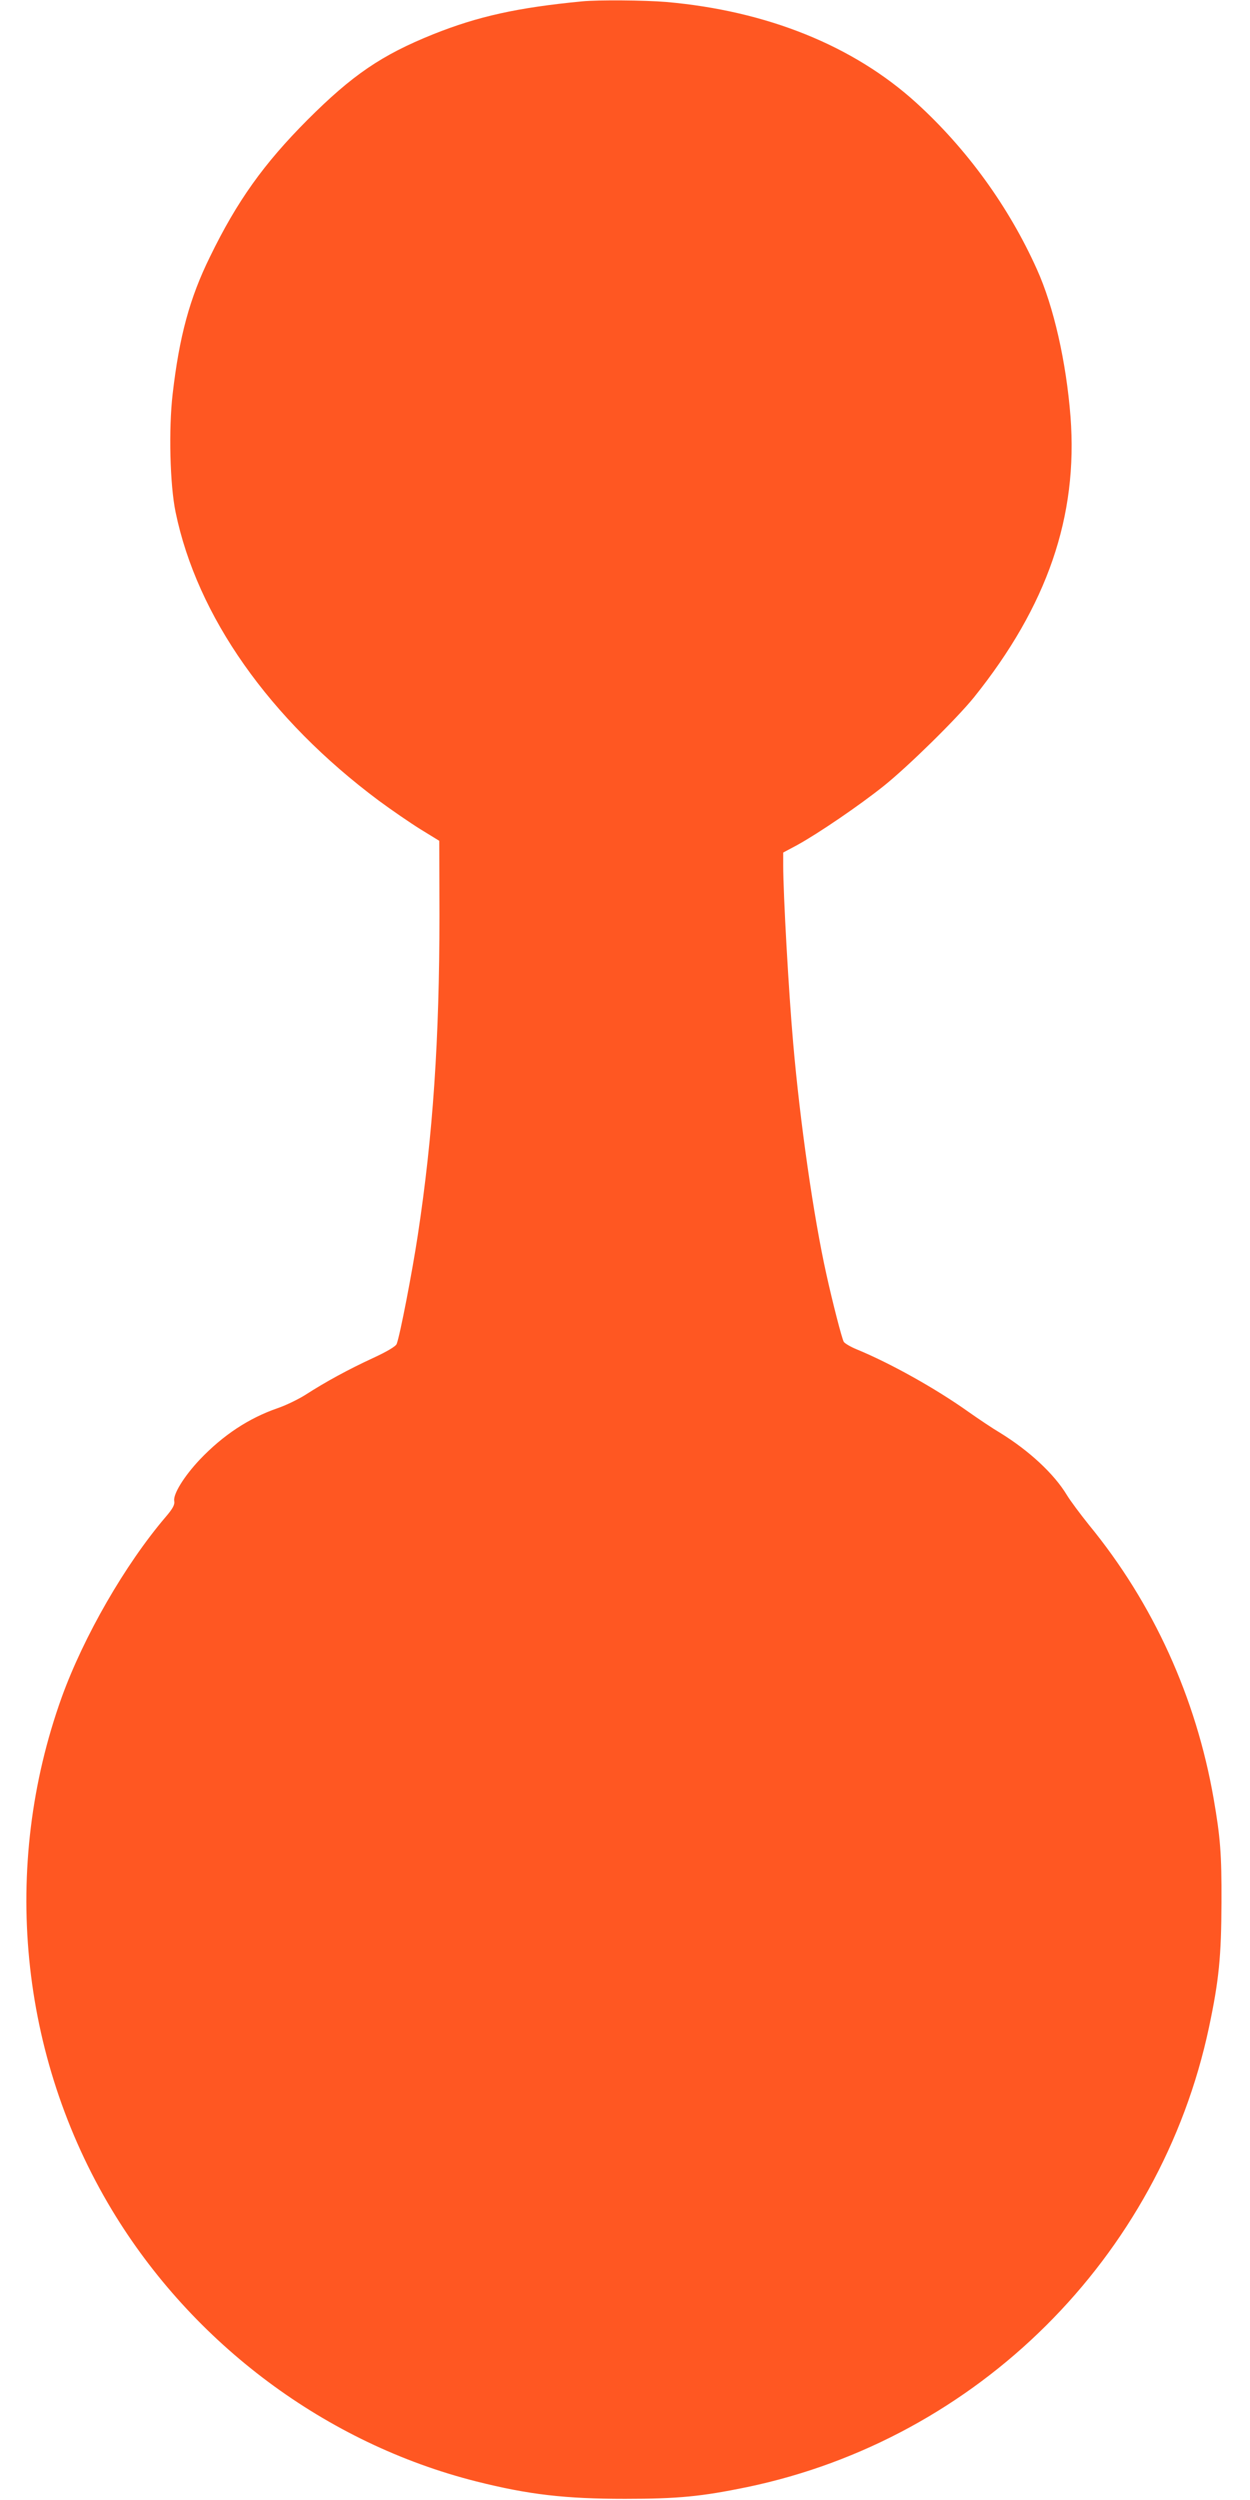
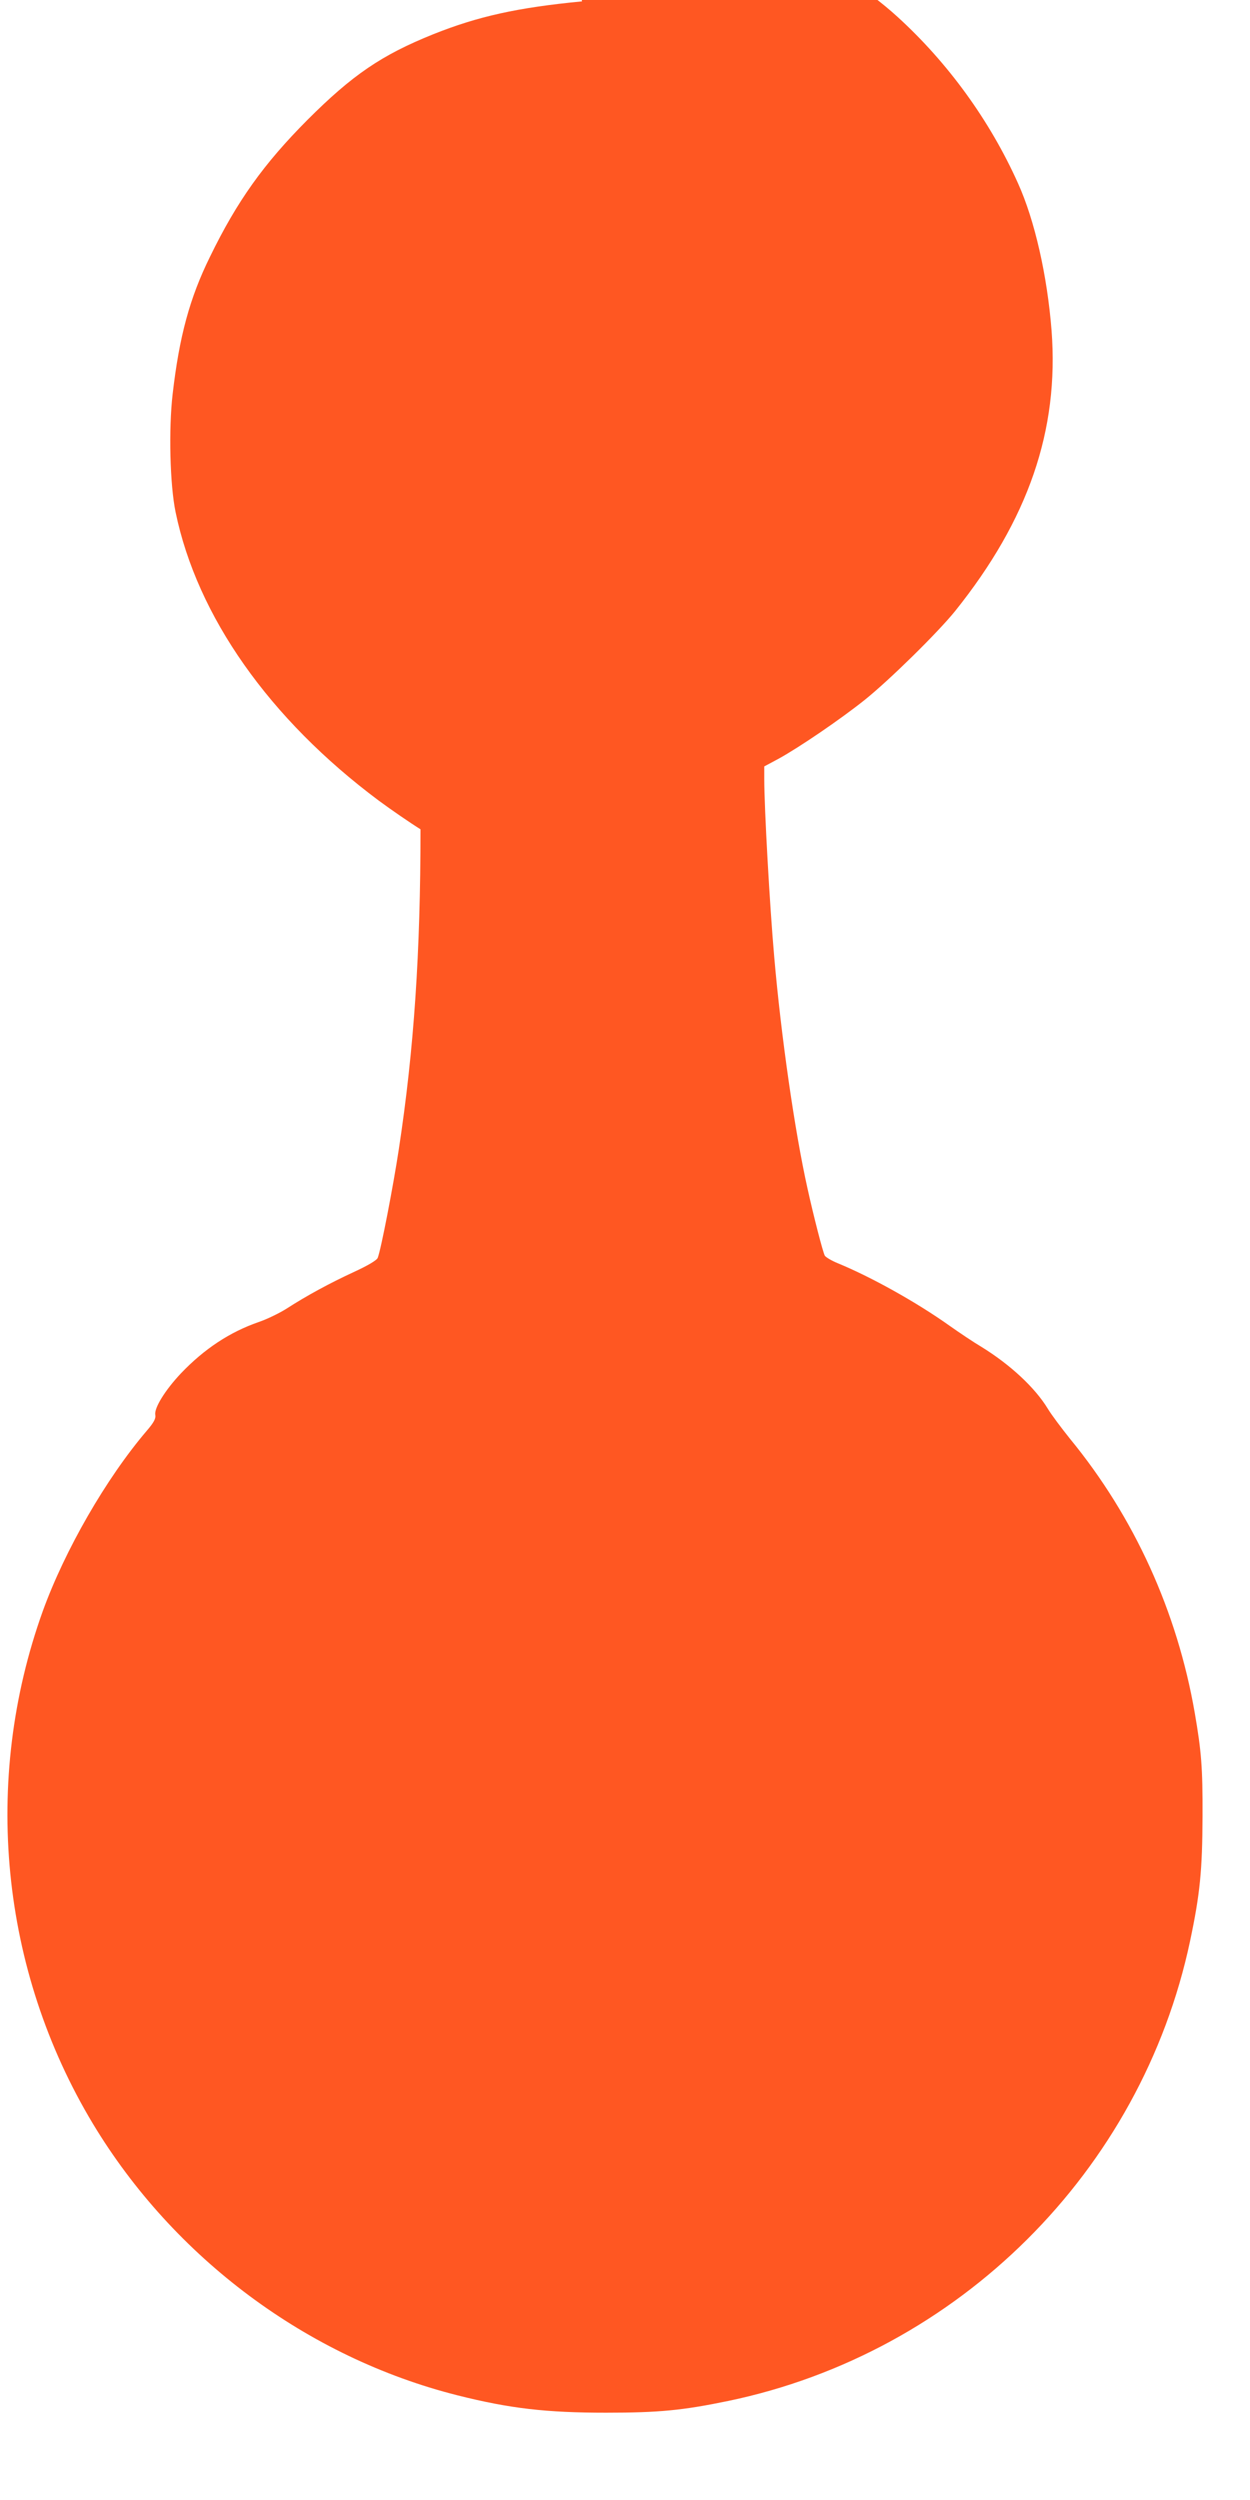
<svg xmlns="http://www.w3.org/2000/svg" version="1.0" width="640pt" height="1280pt" viewBox="0 0 640 1280" preserveAspectRatio="xMidYMid meet">
  <g transform="translate(0,1280) scale(0.1,-0.1)" fill="#ff5722" stroke="none">
-     <path d="M2980 12793 c-332 -32 -533 -77 -761 -168 -266 -107 -415 -209 -645 -439 -223 -224 -360 -415 -499 -701 -104 -211 -157 -408 -191 -702 -21 -181 -14 -465 15 -605 110 -533 480 -1059 1040 -1477 65 -48 161 -114 214 -147 l96 -59 1 -382 c0 -630 -33 -1126 -111 -1638 -28 -185 -91 -513 -108 -556 -4 -12 -51 -40 -123 -73 -121 -56 -238 -119 -345 -188 -35 -22 -98 -53 -142 -68 -147 -51 -278 -137 -398 -263 -81 -86 -137 -177 -131 -212 4 -18 -7 -39 -44 -82 -208 -244 -419 -611 -532 -923 -312 -869 -217 -1837 257 -2625 414 -687 1097 -1196 1866 -1390 270 -68 456 -89 761 -89 273 0 392 12 625 60 1180 246 2115 1176 2365 2354 51 241 63 362 64 640 1 249 -6 333 -40 530 -90 518 -309 1001 -639 1403 -44 55 -95 123 -113 153 -66 109 -194 227 -340 317 -39 23 -112 72 -163 108 -170 121 -402 250 -572 320 -32 13 -62 31 -67 39 -10 18 -58 205 -89 346 -65 292 -135 779 -170 1184 -23 261 -51 762 -51 910 l0 65 73 39 c107 59 317 202 442 302 126 101 373 344 462 454 375 468 533 926 494 1437 -22 280 -86 564 -172 754 -144 321 -359 617 -617 852 -322 293 -766 472 -1282 517 -107 9 -350 11 -430 3z" />
+     <path d="M2980 12793 c-332 -32 -533 -77 -761 -168 -266 -107 -415 -209 -645 -439 -223 -224 -360 -415 -499 -701 -104 -211 -157 -408 -191 -702 -21 -181 -14 -465 15 -605 110 -533 480 -1059 1040 -1477 65 -48 161 -114 214 -147 c0 -630 -33 -1126 -111 -1638 -28 -185 -91 -513 -108 -556 -4 -12 -51 -40 -123 -73 -121 -56 -238 -119 -345 -188 -35 -22 -98 -53 -142 -68 -147 -51 -278 -137 -398 -263 -81 -86 -137 -177 -131 -212 4 -18 -7 -39 -44 -82 -208 -244 -419 -611 -532 -923 -312 -869 -217 -1837 257 -2625 414 -687 1097 -1196 1866 -1390 270 -68 456 -89 761 -89 273 0 392 12 625 60 1180 246 2115 1176 2365 2354 51 241 63 362 64 640 1 249 -6 333 -40 530 -90 518 -309 1001 -639 1403 -44 55 -95 123 -113 153 -66 109 -194 227 -340 317 -39 23 -112 72 -163 108 -170 121 -402 250 -572 320 -32 13 -62 31 -67 39 -10 18 -58 205 -89 346 -65 292 -135 779 -170 1184 -23 261 -51 762 -51 910 l0 65 73 39 c107 59 317 202 442 302 126 101 373 344 462 454 375 468 533 926 494 1437 -22 280 -86 564 -172 754 -144 321 -359 617 -617 852 -322 293 -766 472 -1282 517 -107 9 -350 11 -430 3z" />
  </g>
</svg>